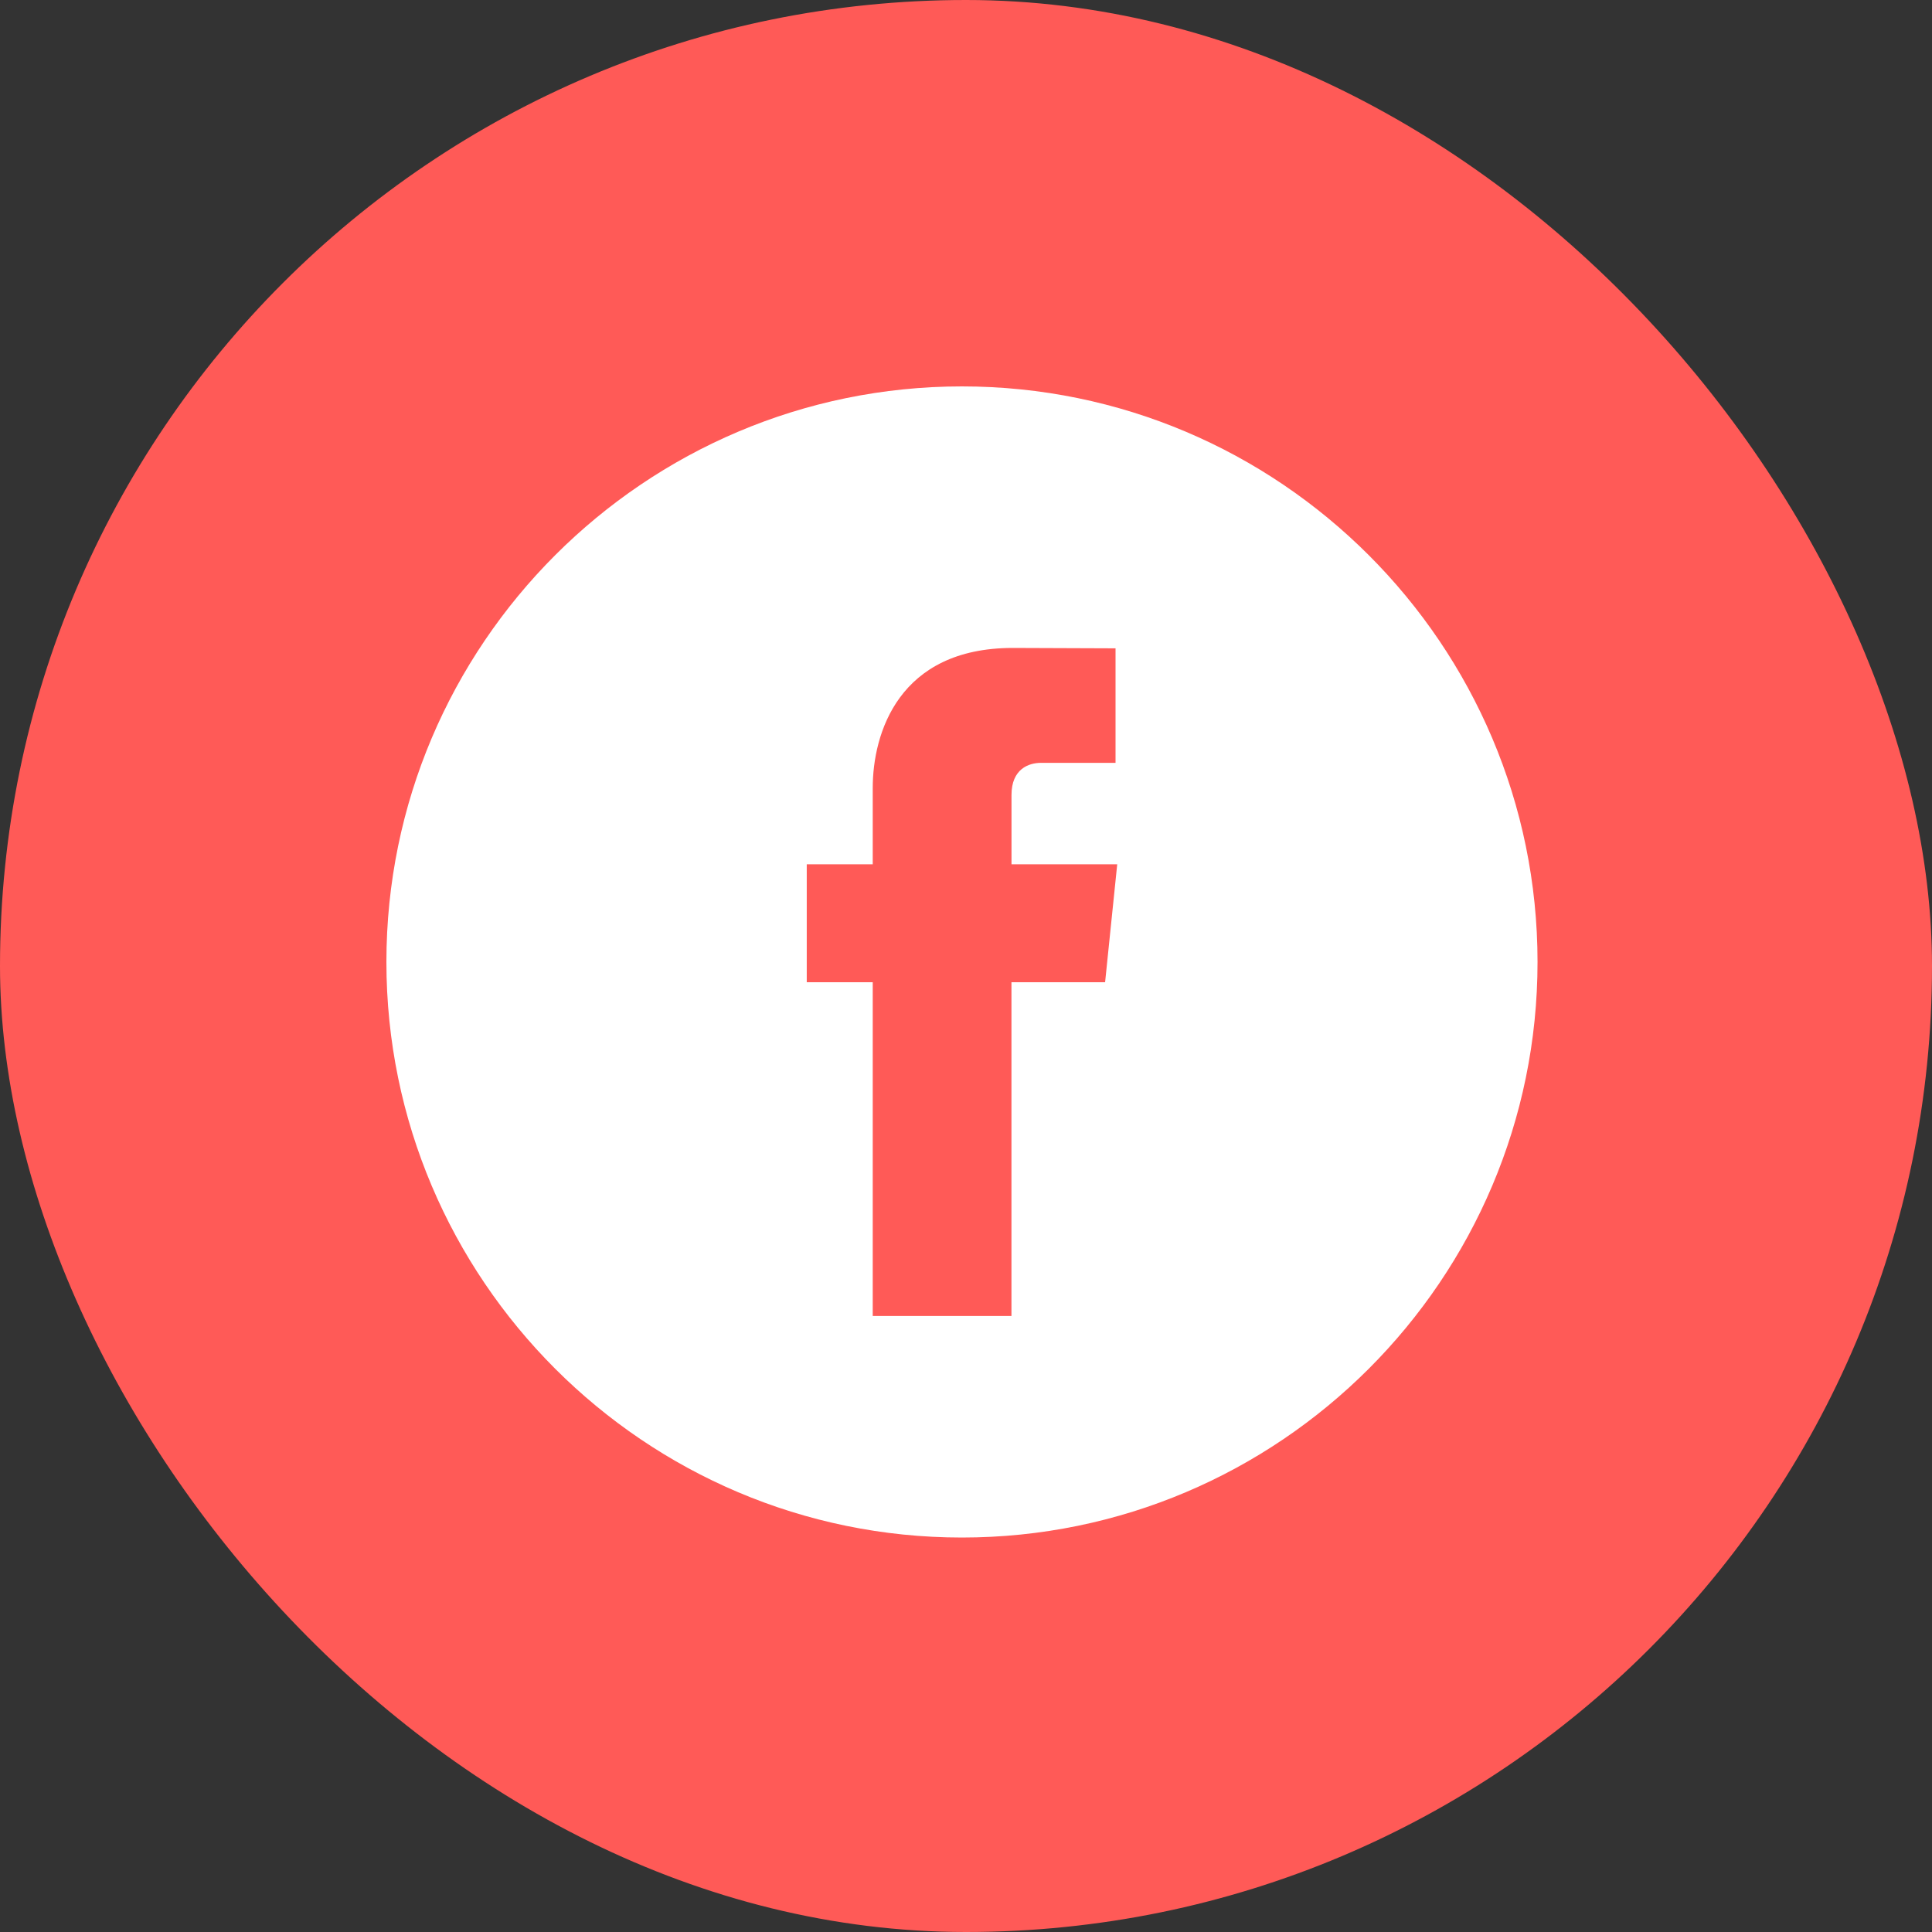
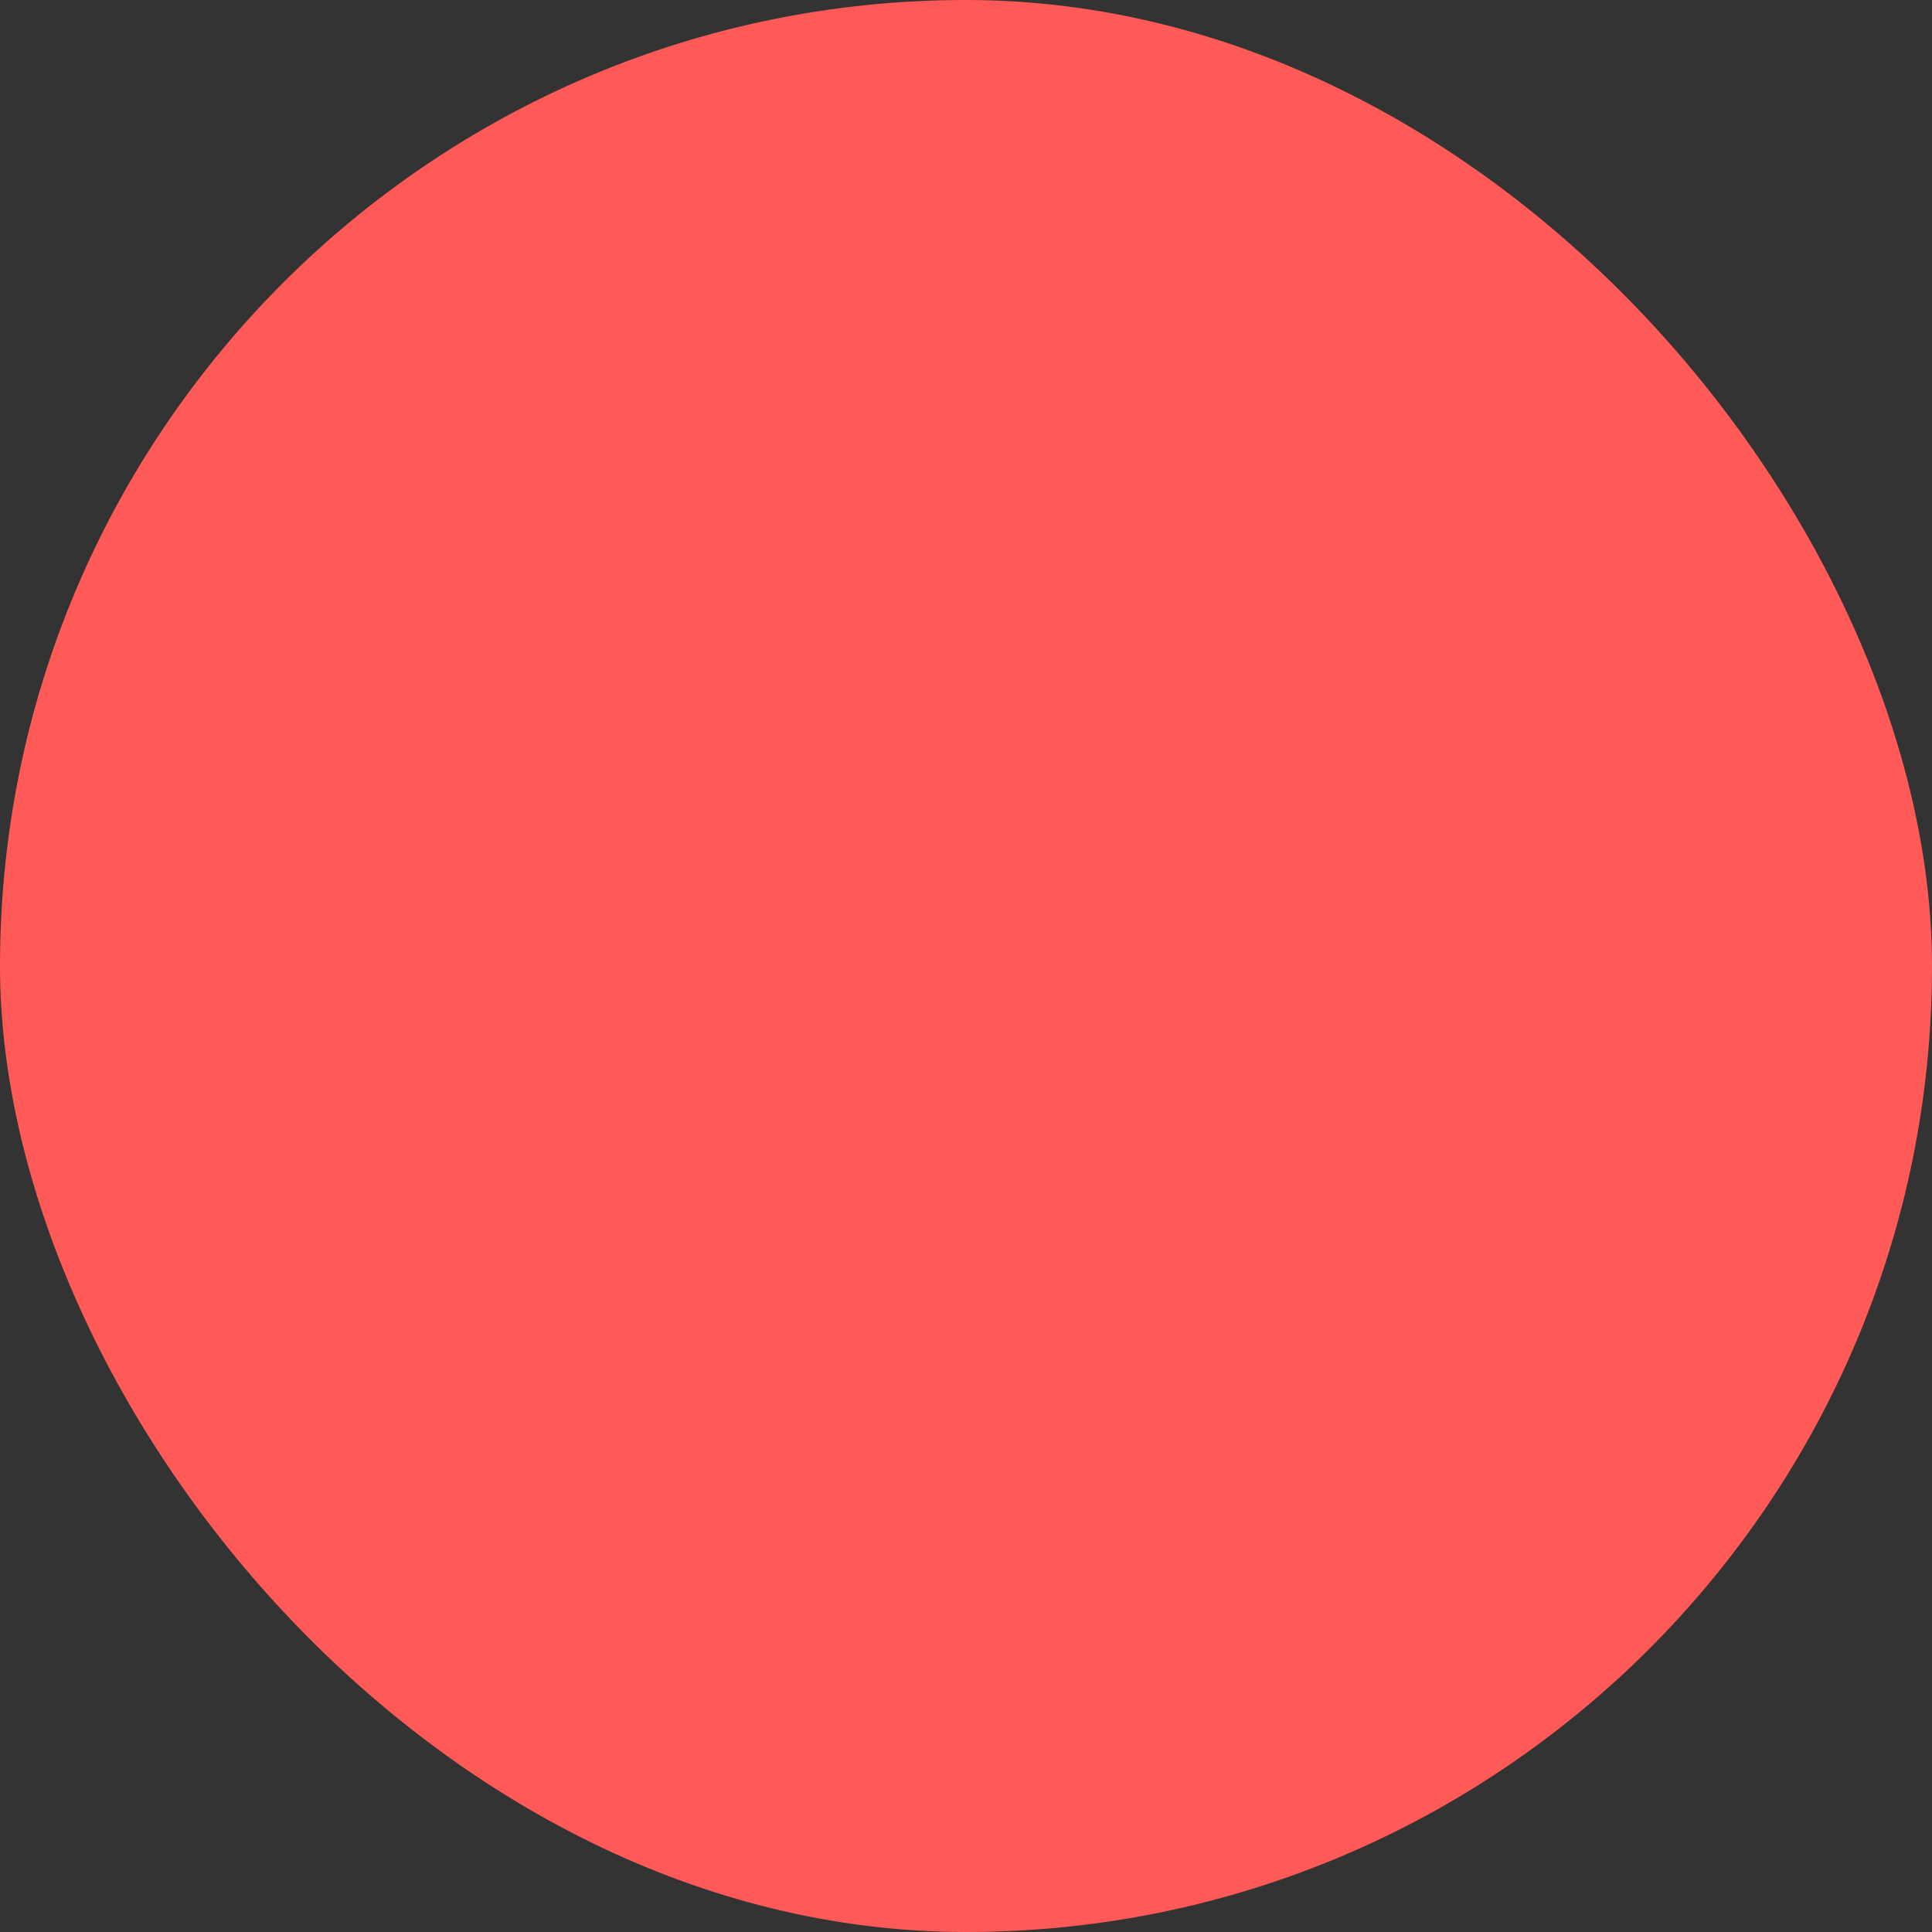
<svg xmlns="http://www.w3.org/2000/svg" width="40" height="40" viewBox="0 0 40 40" fill="none">
  <rect x="0" y="0" width="40" height="40" fill="#333333" stroke="none" />
  <rect width="40" height="40" rx="20" fill="#FF5A57" />
-   <path fill-rule="evenodd" clip-rule="evenodd" d="M8 19.916C8 13.346 13.346 8 19.916 8C26.488 8 31.833 13.346 31.833 19.916C31.833 26.487 26.487 31.833 19.916 31.833C13.346 31.833 8 26.487 8 19.916ZM20.941 20.336H22.88L23.131 17.894H20.942V16.459C20.942 15.919 21.3 15.794 21.551 15.794H23.096V13.423L20.968 13.415C18.606 13.415 18.069 15.183 18.069 16.314V17.894H16.703V20.336H18.069V27.246H20.941V20.336Z" fill="white" />
</svg>